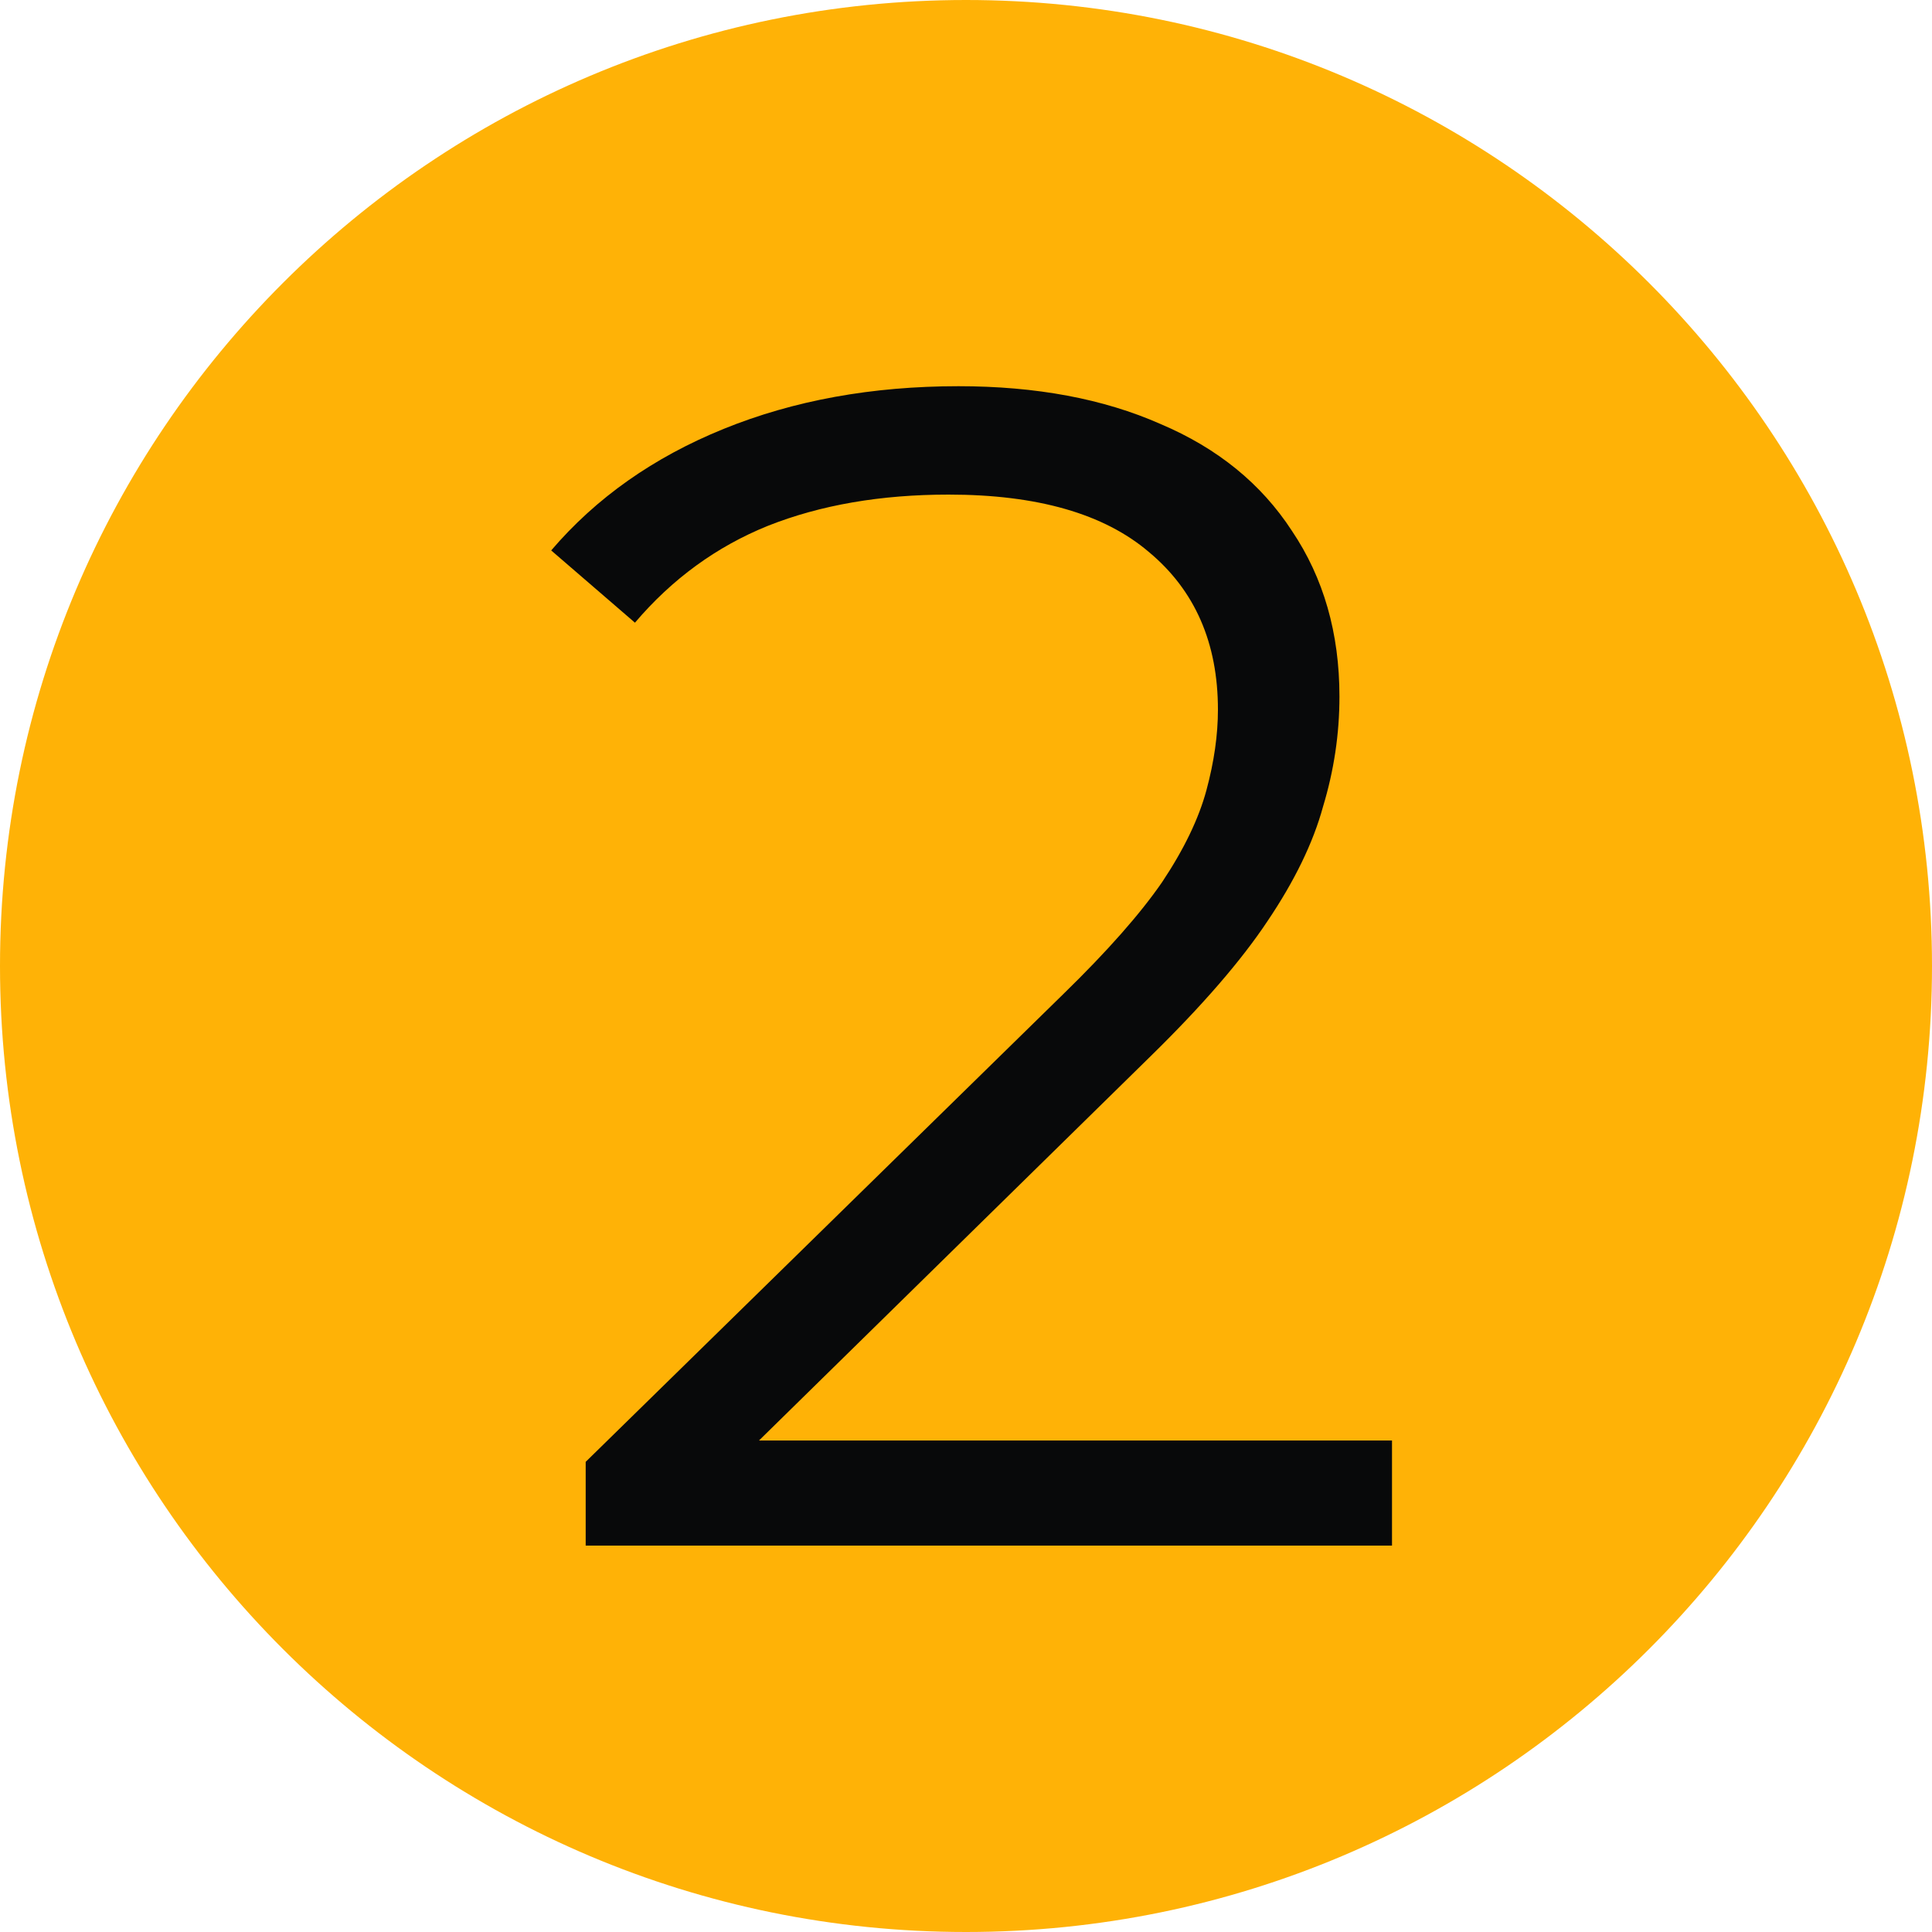
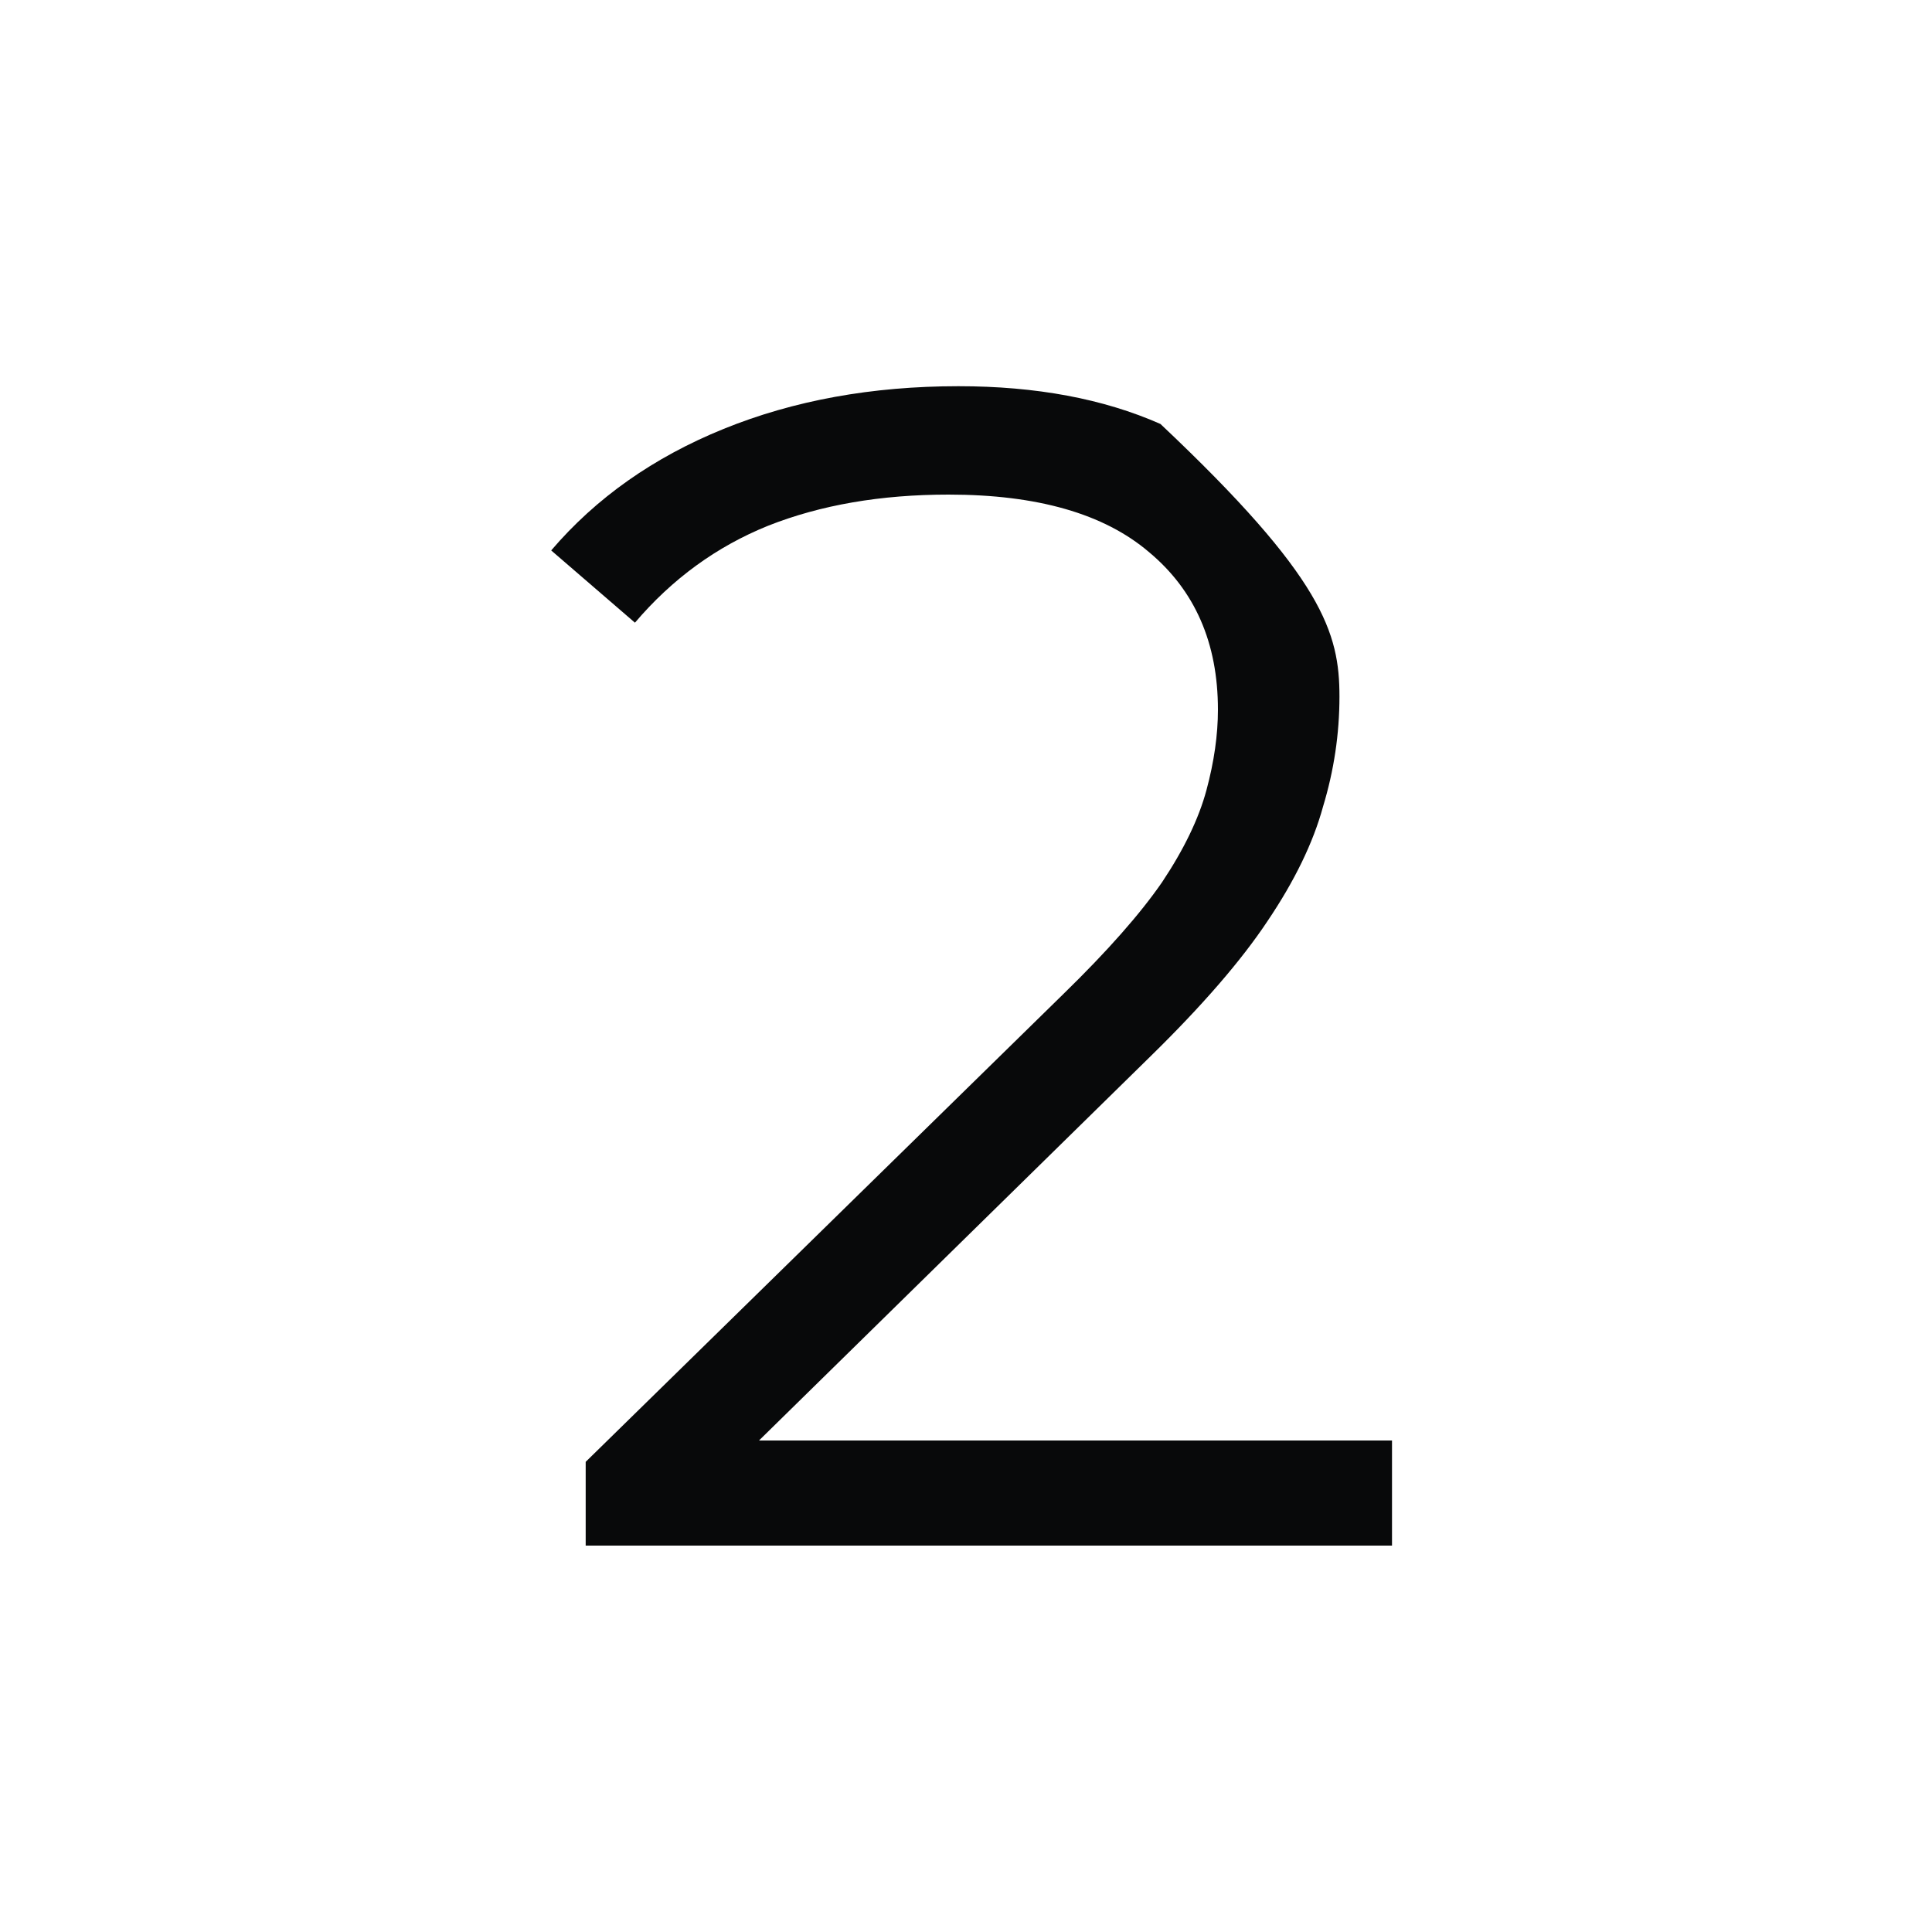
<svg xmlns="http://www.w3.org/2000/svg" width="100" height="100" viewBox="0 0 100 100" fill="none">
-   <path d="M50 100C77.614 100 100 77.614 100 50C100 22.386 77.614 0 50 0C22.386 0 0 22.386 0 50C0 77.614 22.386 100 50 100Z" fill="#FFB206" />
-   <path d="M30.315 80V75.665L55.05 51.44C57.317 49.23 59.017 47.303 60.15 45.66C61.283 43.96 62.048 42.373 62.445 40.9C62.842 39.427 63.04 38.038 63.04 36.735C63.04 33.278 61.85 30.558 59.47 28.575C57.147 26.592 53.69 25.6 49.1 25.6C45.587 25.6 42.47 26.138 39.75 27.215C37.087 28.292 34.792 29.963 32.865 32.23L28.53 28.49C30.853 25.77 33.828 23.673 37.455 22.2C41.082 20.727 45.133 19.99 49.61 19.99C53.633 19.99 57.118 20.642 60.065 21.945C63.012 23.192 65.278 25.033 66.865 27.47C68.508 29.907 69.33 32.768 69.33 36.055C69.33 37.982 69.047 39.88 68.48 41.75C67.97 43.62 67.007 45.603 65.59 47.7C64.23 49.74 62.218 52.063 59.555 54.67L36.86 76.94L35.16 74.56H72.05V80H30.315Z" fill="#08090A" />
+   <path d="M30.315 80V75.665L55.05 51.44C57.317 49.23 59.017 47.303 60.15 45.66C61.283 43.96 62.048 42.373 62.445 40.9C62.842 39.427 63.04 38.038 63.04 36.735C63.04 33.278 61.85 30.558 59.47 28.575C57.147 26.592 53.69 25.6 49.1 25.6C45.587 25.6 42.47 26.138 39.75 27.215C37.087 28.292 34.792 29.963 32.865 32.23L28.53 28.49C30.853 25.77 33.828 23.673 37.455 22.2C41.082 20.727 45.133 19.99 49.61 19.99C53.633 19.99 57.118 20.642 60.065 21.945C68.508 29.907 69.33 32.768 69.33 36.055C69.33 37.982 69.047 39.88 68.48 41.75C67.97 43.62 67.007 45.603 65.59 47.7C64.23 49.74 62.218 52.063 59.555 54.67L36.86 76.94L35.16 74.56H72.05V80H30.315Z" fill="#08090A" />
</svg>